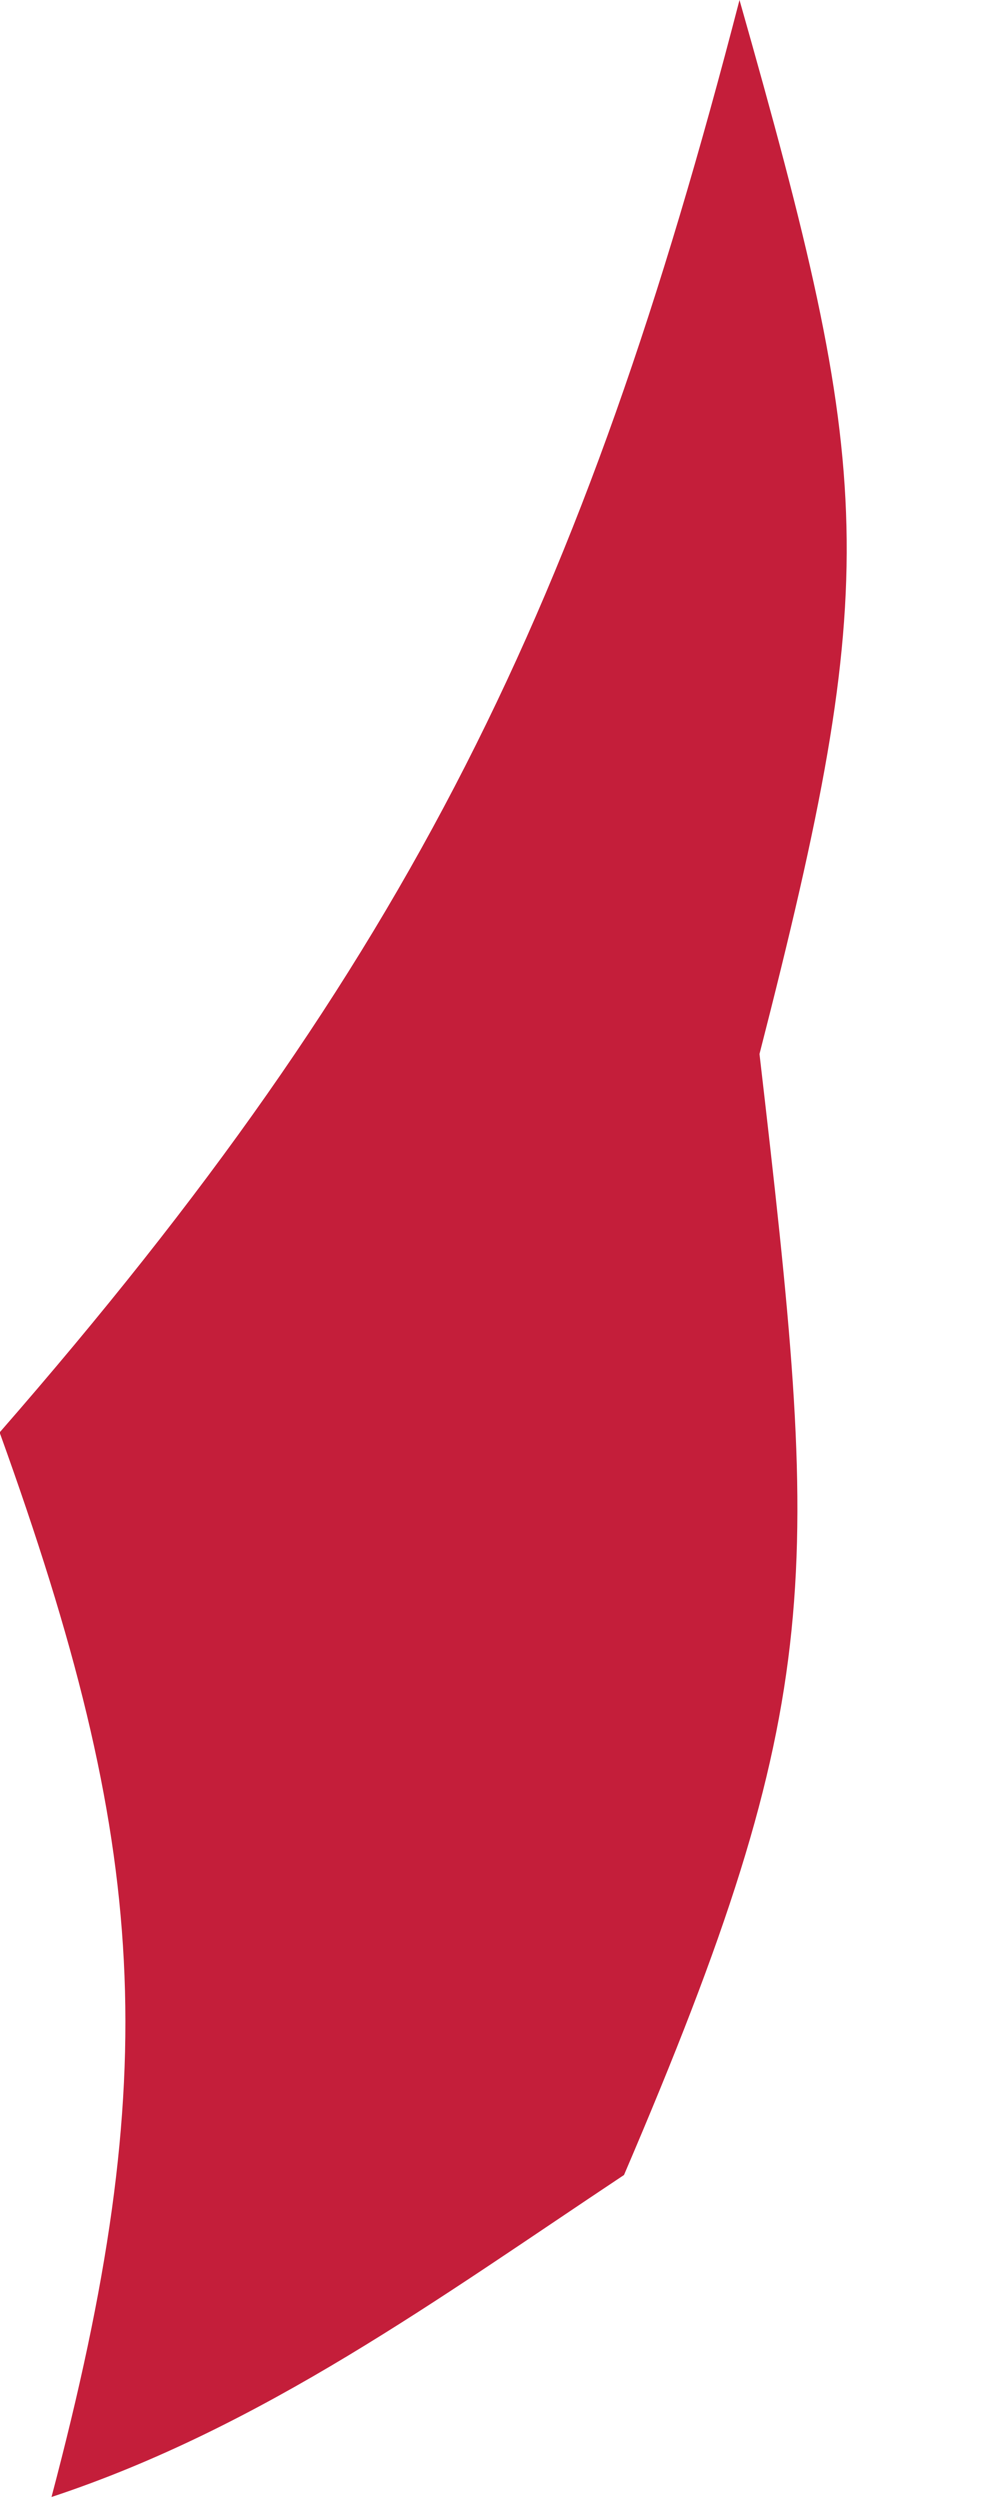
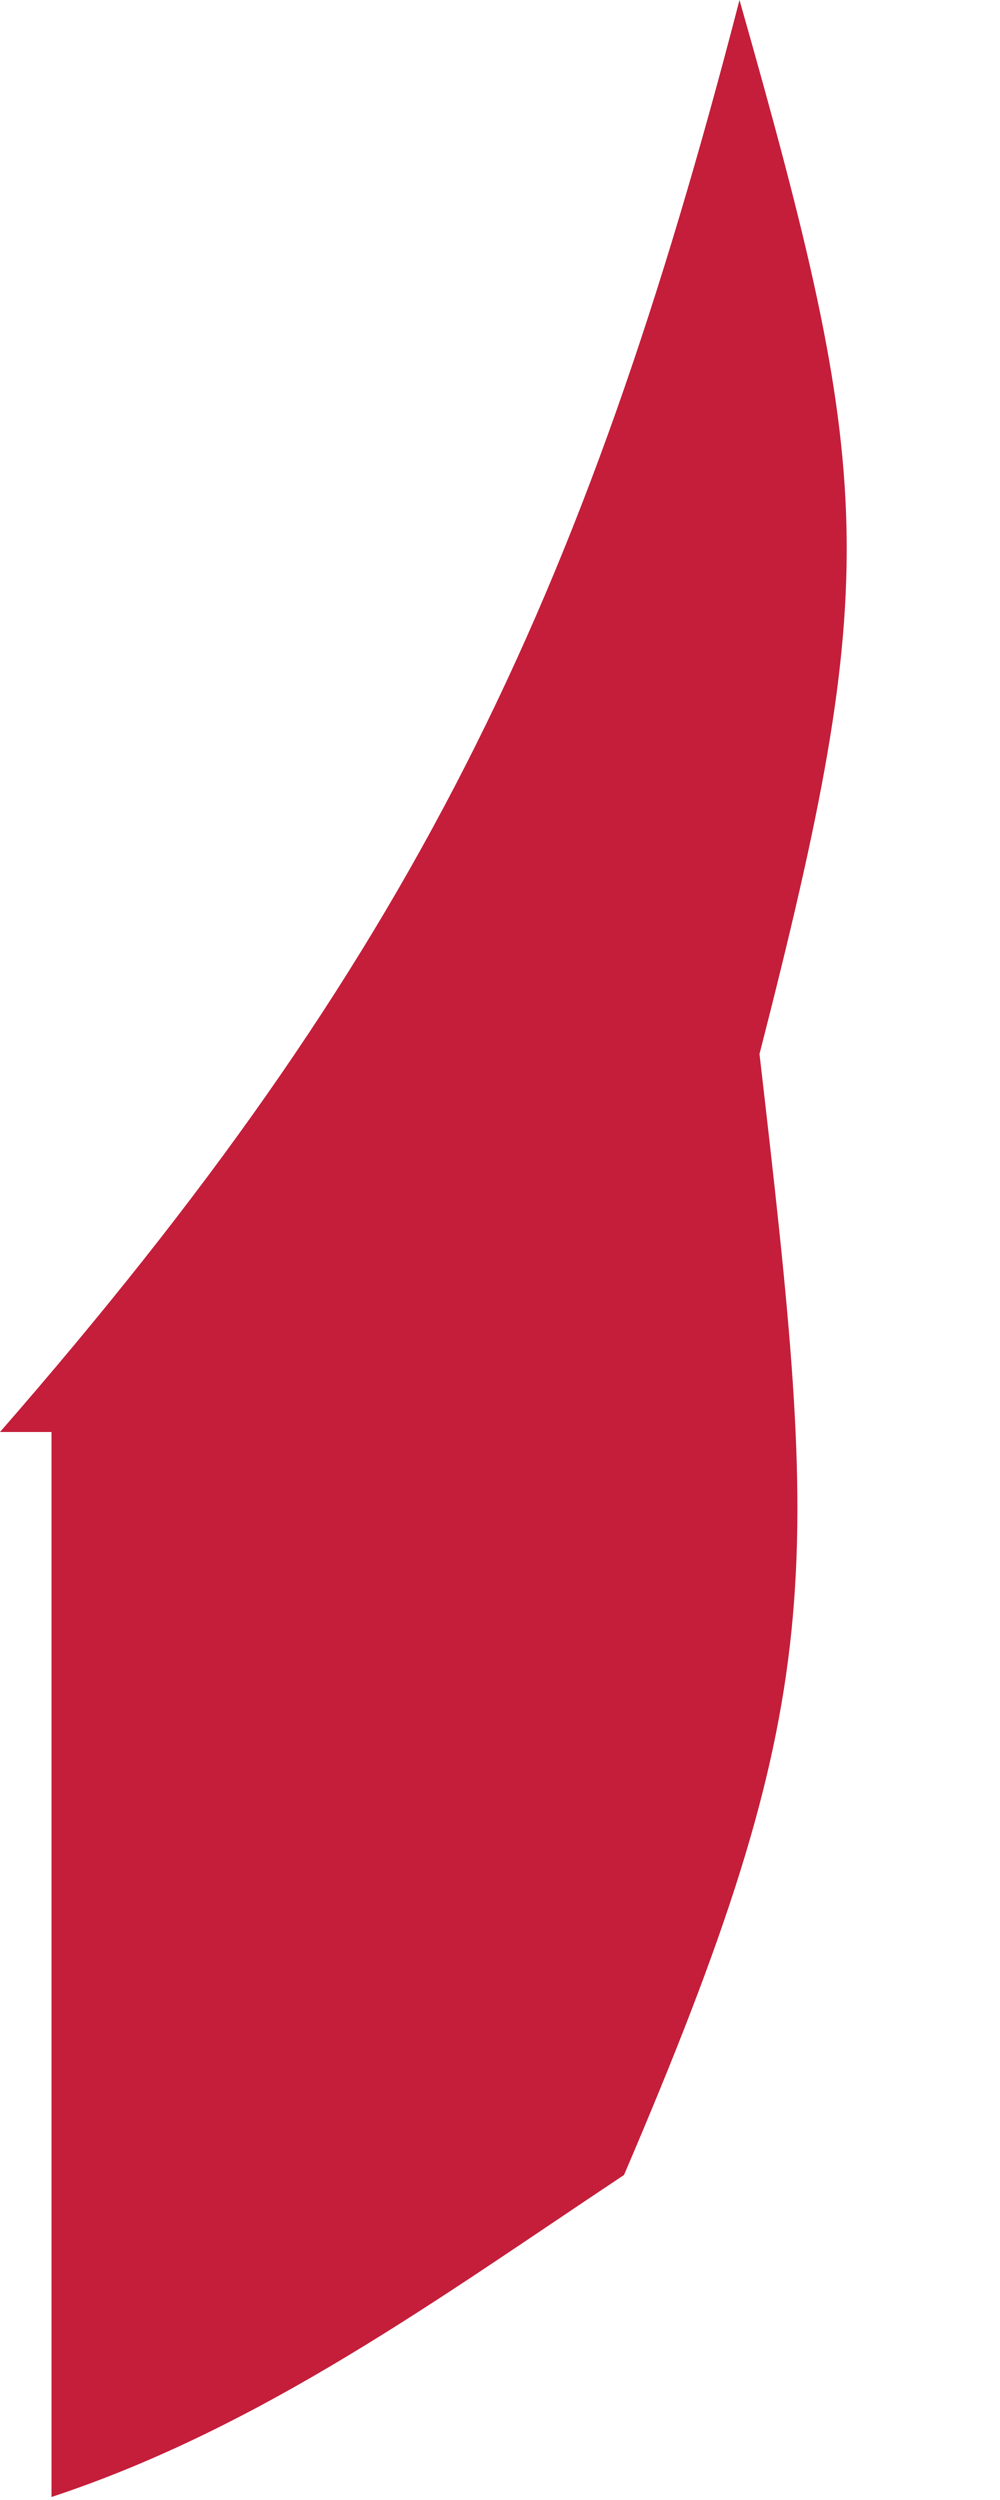
<svg xmlns="http://www.w3.org/2000/svg" fill="none" height="100%" overflow="visible" preserveAspectRatio="none" style="display: block;" viewBox="0 0 2 5" width="100%">
-   <path d="M0 2.864C0.823 1.92 1.166 1.209 1.479 0C1.75 0.954 1.765 1.148 1.519 2.108C1.64 3.153 1.659 3.39 1.248 4.35C0.878 4.596 0.526 4.854 0.103 4.994C0.328 4.143 0.298 3.694 0 2.867V2.864Z" fill="#C41E3A" id="Vector" />
+   <path d="M0 2.864C0.823 1.92 1.166 1.209 1.479 0C1.75 0.954 1.765 1.148 1.519 2.108C1.64 3.153 1.659 3.39 1.248 4.35C0.878 4.596 0.526 4.854 0.103 4.994V2.864Z" fill="#C41E3A" id="Vector" />
</svg>